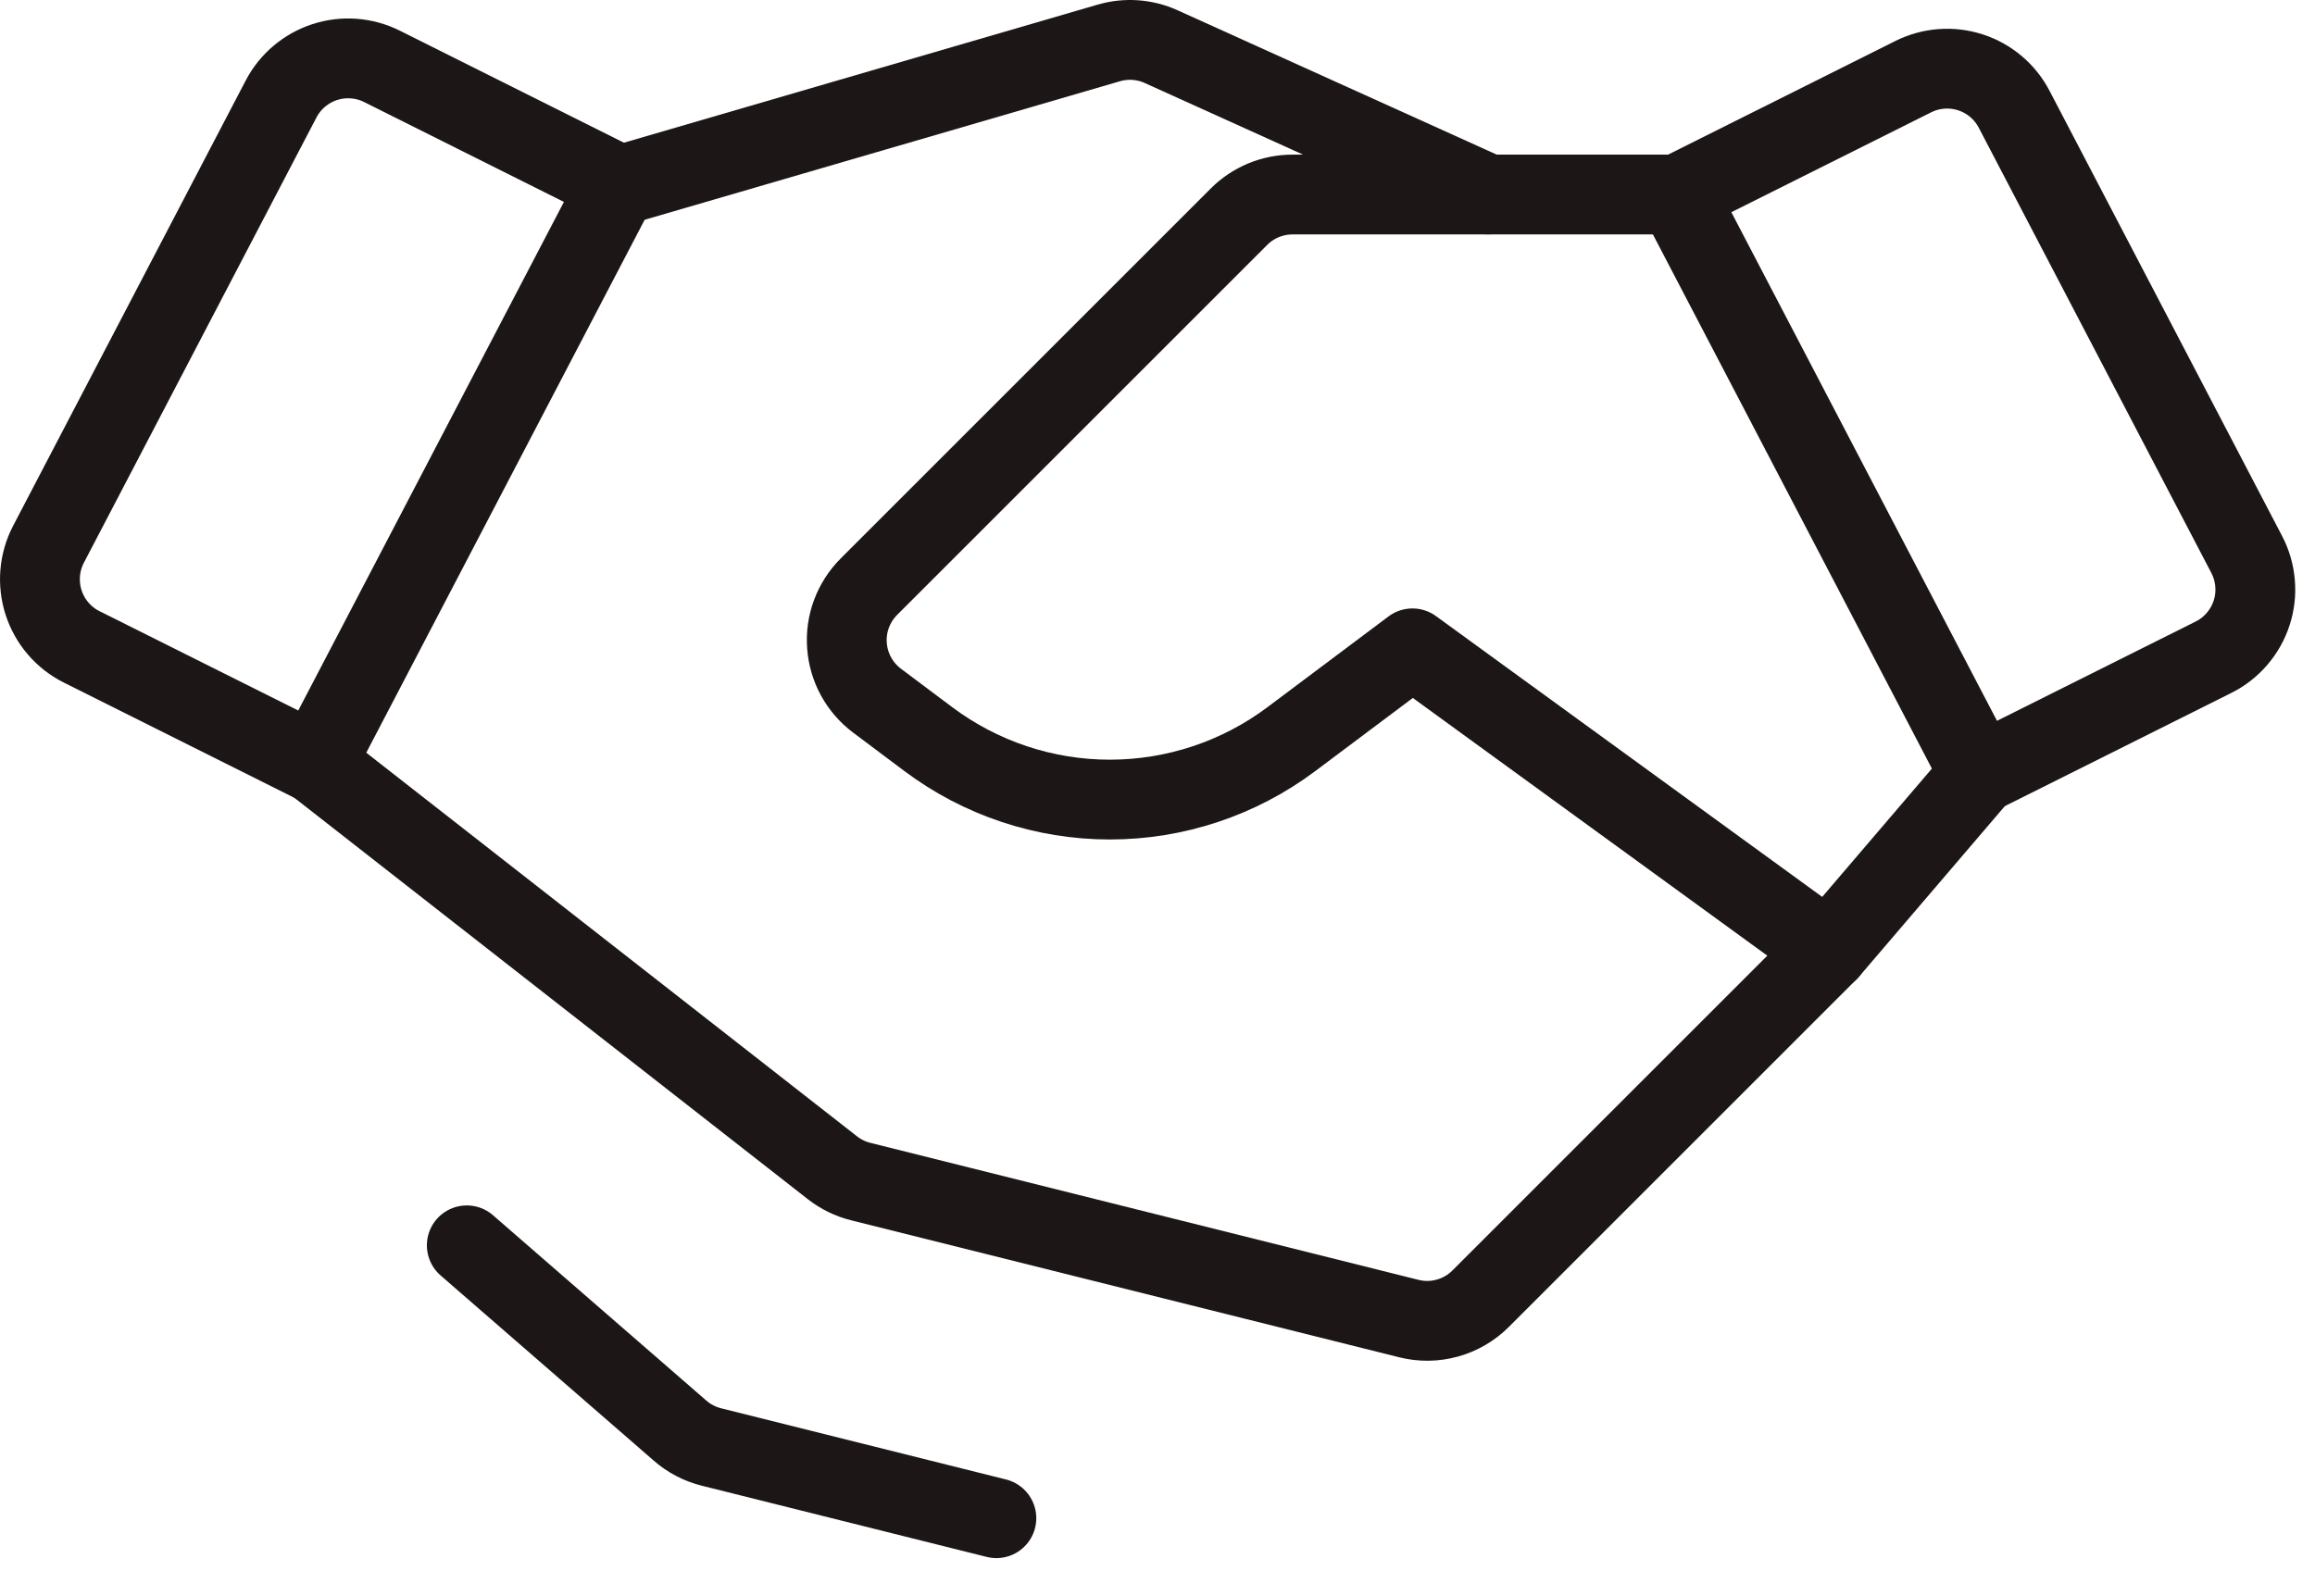
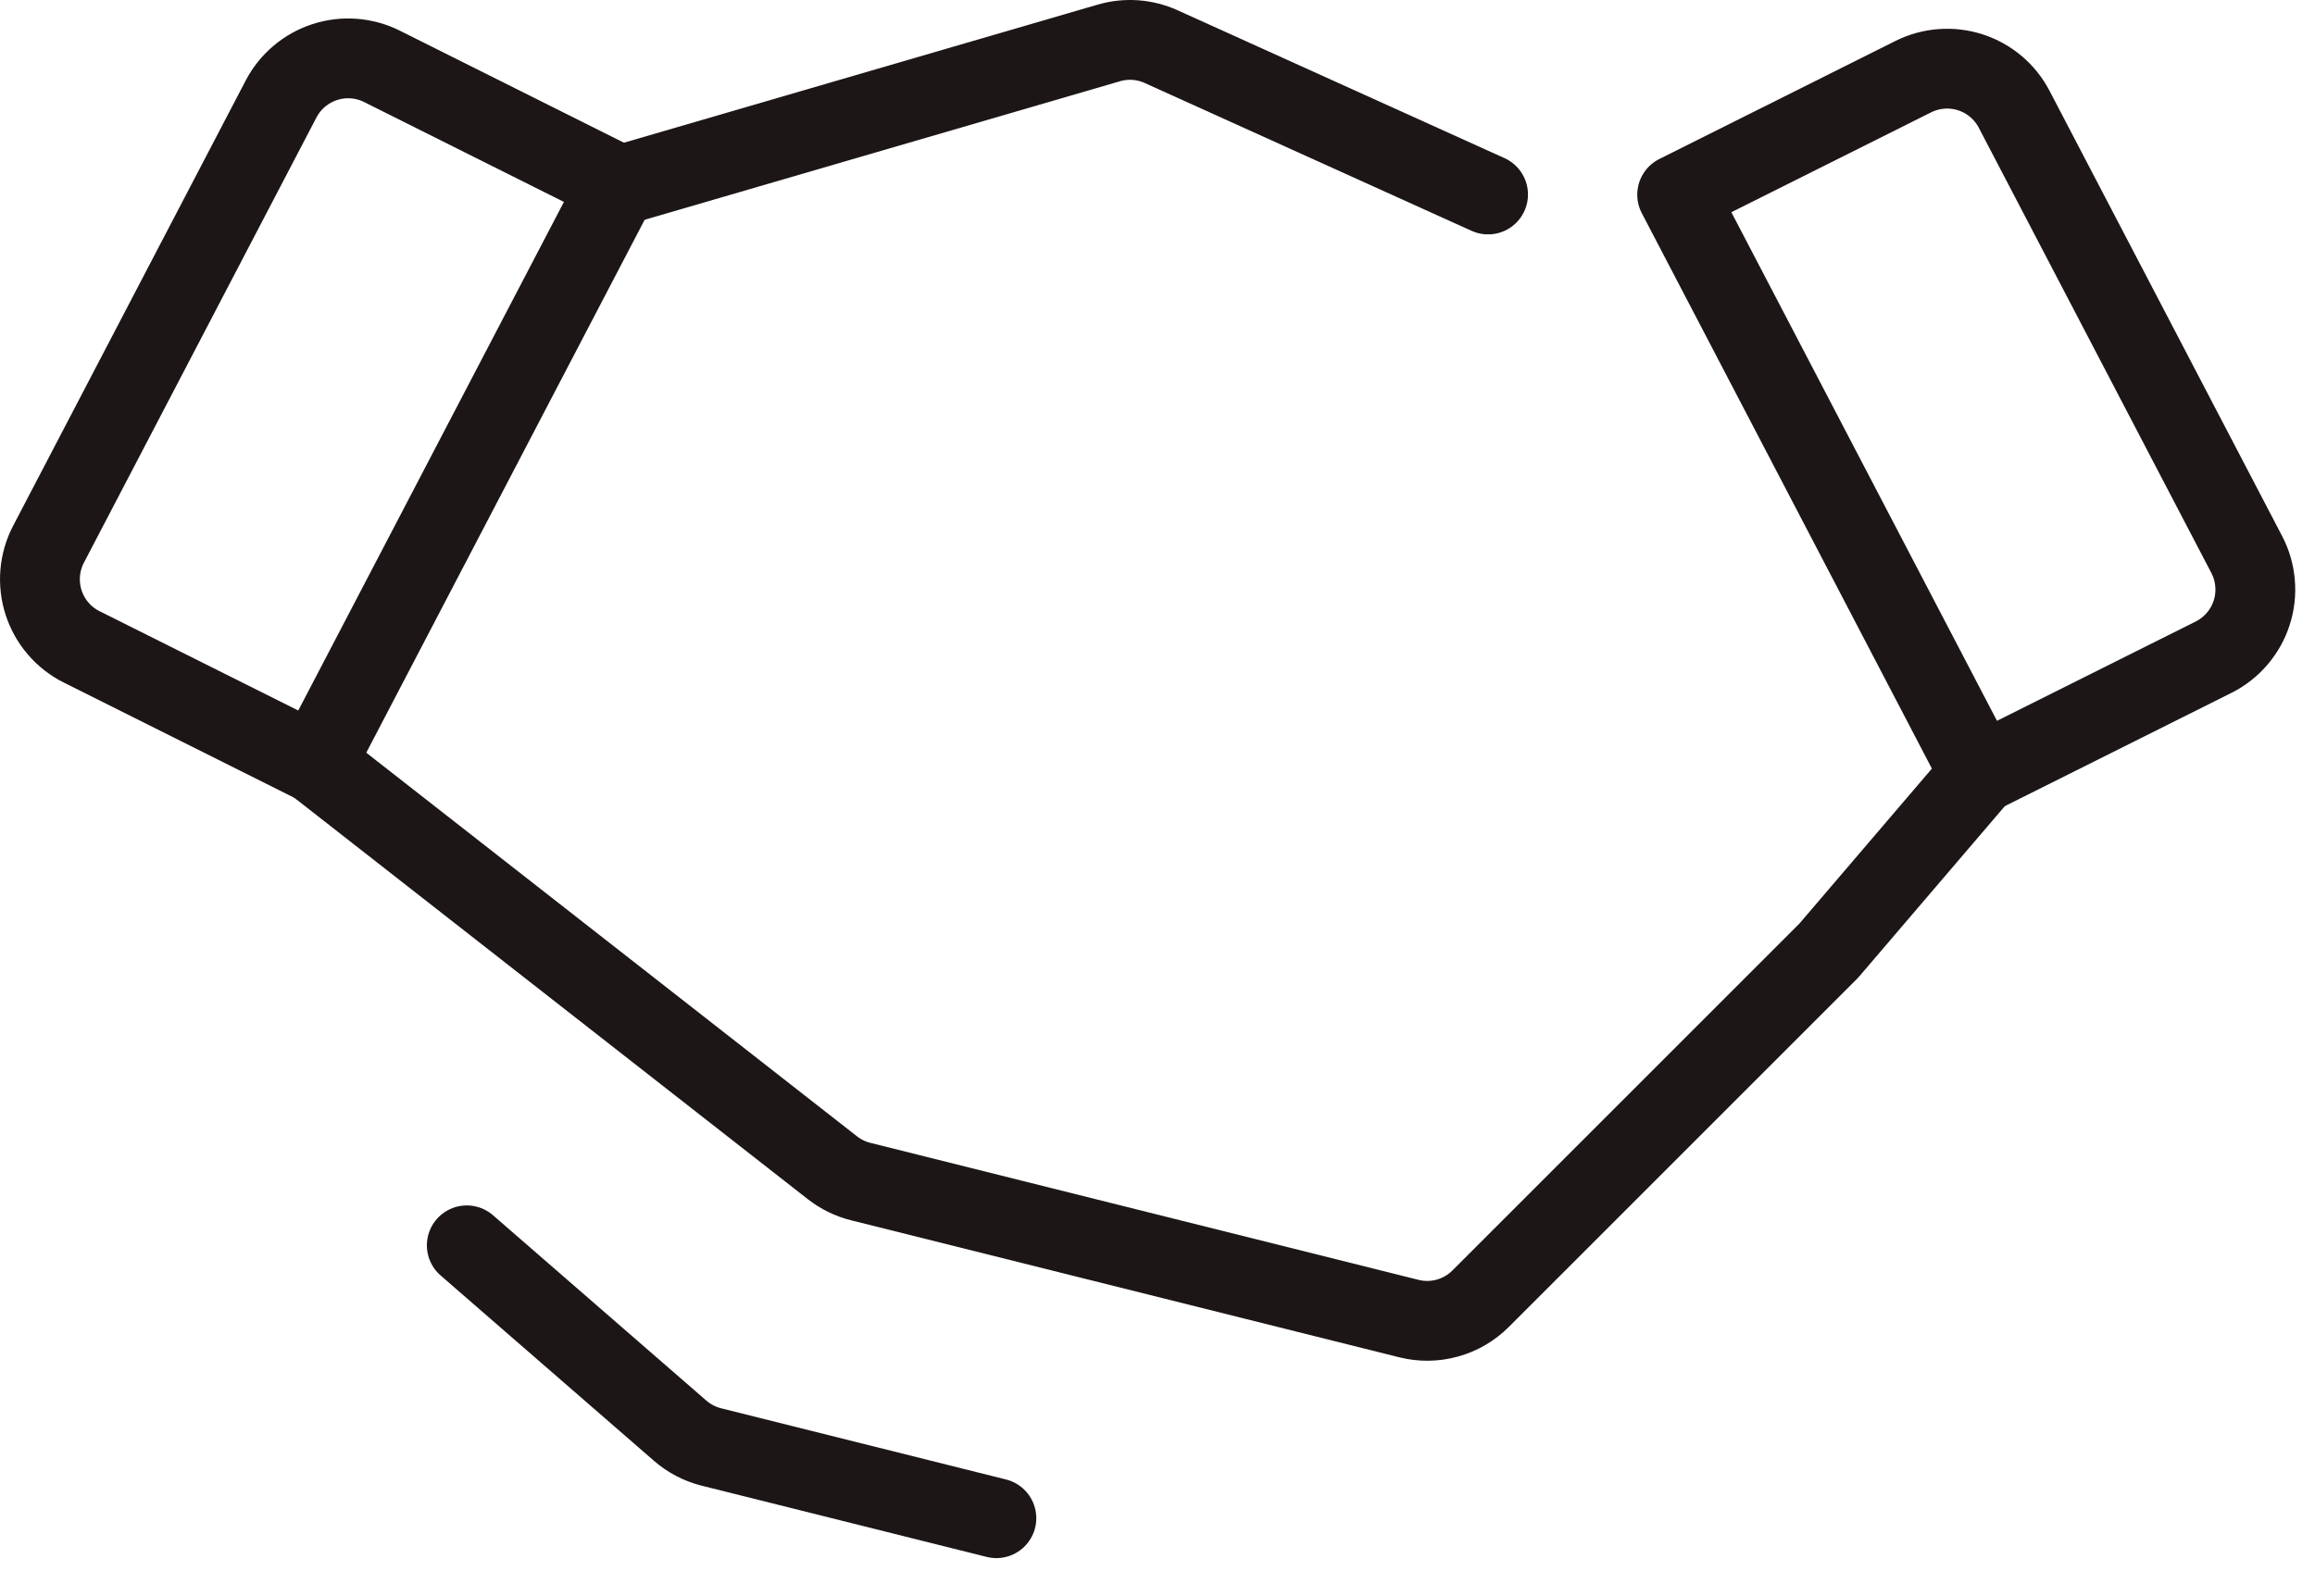
<svg xmlns="http://www.w3.org/2000/svg" width="58" height="40" viewBox="0 0 58 40" fill="none">
  <path d="M55.458 16.47L49.601 19.398L42.02 4.879L47.935 1.921C48.38 1.699 48.894 1.66 49.367 1.813C49.84 1.966 50.233 2.298 50.463 2.739L56.29 13.897C56.407 14.12 56.477 14.365 56.498 14.615C56.52 14.866 56.491 15.119 56.413 15.358C56.336 15.598 56.211 15.819 56.047 16.01C55.883 16.201 55.683 16.358 55.458 16.47Z" stroke="#1D1616" stroke-width="2" stroke-linecap="round" stroke-linejoin="round" />
  <path d="M7.904 19.14L2.048 16.212C1.823 16.1 1.622 15.944 1.458 15.752C1.294 15.562 1.17 15.34 1.092 15.1C1.015 14.861 0.986 14.608 1.007 14.358C1.028 14.107 1.099 13.863 1.215 13.64L7.042 2.481C7.272 2.041 7.666 1.708 8.139 1.555C8.611 1.402 9.125 1.441 9.57 1.663L15.486 4.621L7.904 19.14Z" stroke="#1D1616" stroke-width="2" stroke-linecap="round" stroke-linejoin="round" />
  <path d="M49.605 19.393L45.815 23.827L37.096 32.546C36.865 32.777 36.578 32.945 36.262 33.032C35.947 33.12 35.614 33.124 35.296 33.044L21.565 29.611C21.307 29.547 21.066 29.429 20.857 29.266L7.906 19.139" stroke="#1D1616" stroke-width="2" stroke-linecap="round" stroke-linejoin="round" />
-   <path d="M45.813 23.829L35.388 16.248L32.355 18.522C31.043 19.506 29.447 20.038 27.806 20.038C26.166 20.038 24.57 19.506 23.257 18.522L21.973 17.559C21.756 17.396 21.576 17.188 21.446 16.95C21.316 16.711 21.239 16.448 21.22 16.177C21.2 15.906 21.239 15.634 21.334 15.38C21.43 15.125 21.578 14.894 21.77 14.702L31.042 5.43C31.218 5.254 31.427 5.115 31.657 5.019C31.887 4.924 32.133 4.875 32.382 4.875H42.022" stroke="#1D1616" stroke-width="2" stroke-linecap="round" stroke-linejoin="round" />
  <path d="M15.621 4.621L27.78 1.076C28.215 0.949 28.68 0.982 29.092 1.169L37.282 4.874" stroke="#1D1616" stroke-width="2" stroke-linecap="round" stroke-linejoin="round" />
  <path d="M24.963 38.047L17.822 36.262C17.533 36.189 17.264 36.05 17.039 35.853L11.695 31.209" stroke="#1D1616" stroke-width="2" stroke-linecap="round" stroke-linejoin="round" />
</svg>